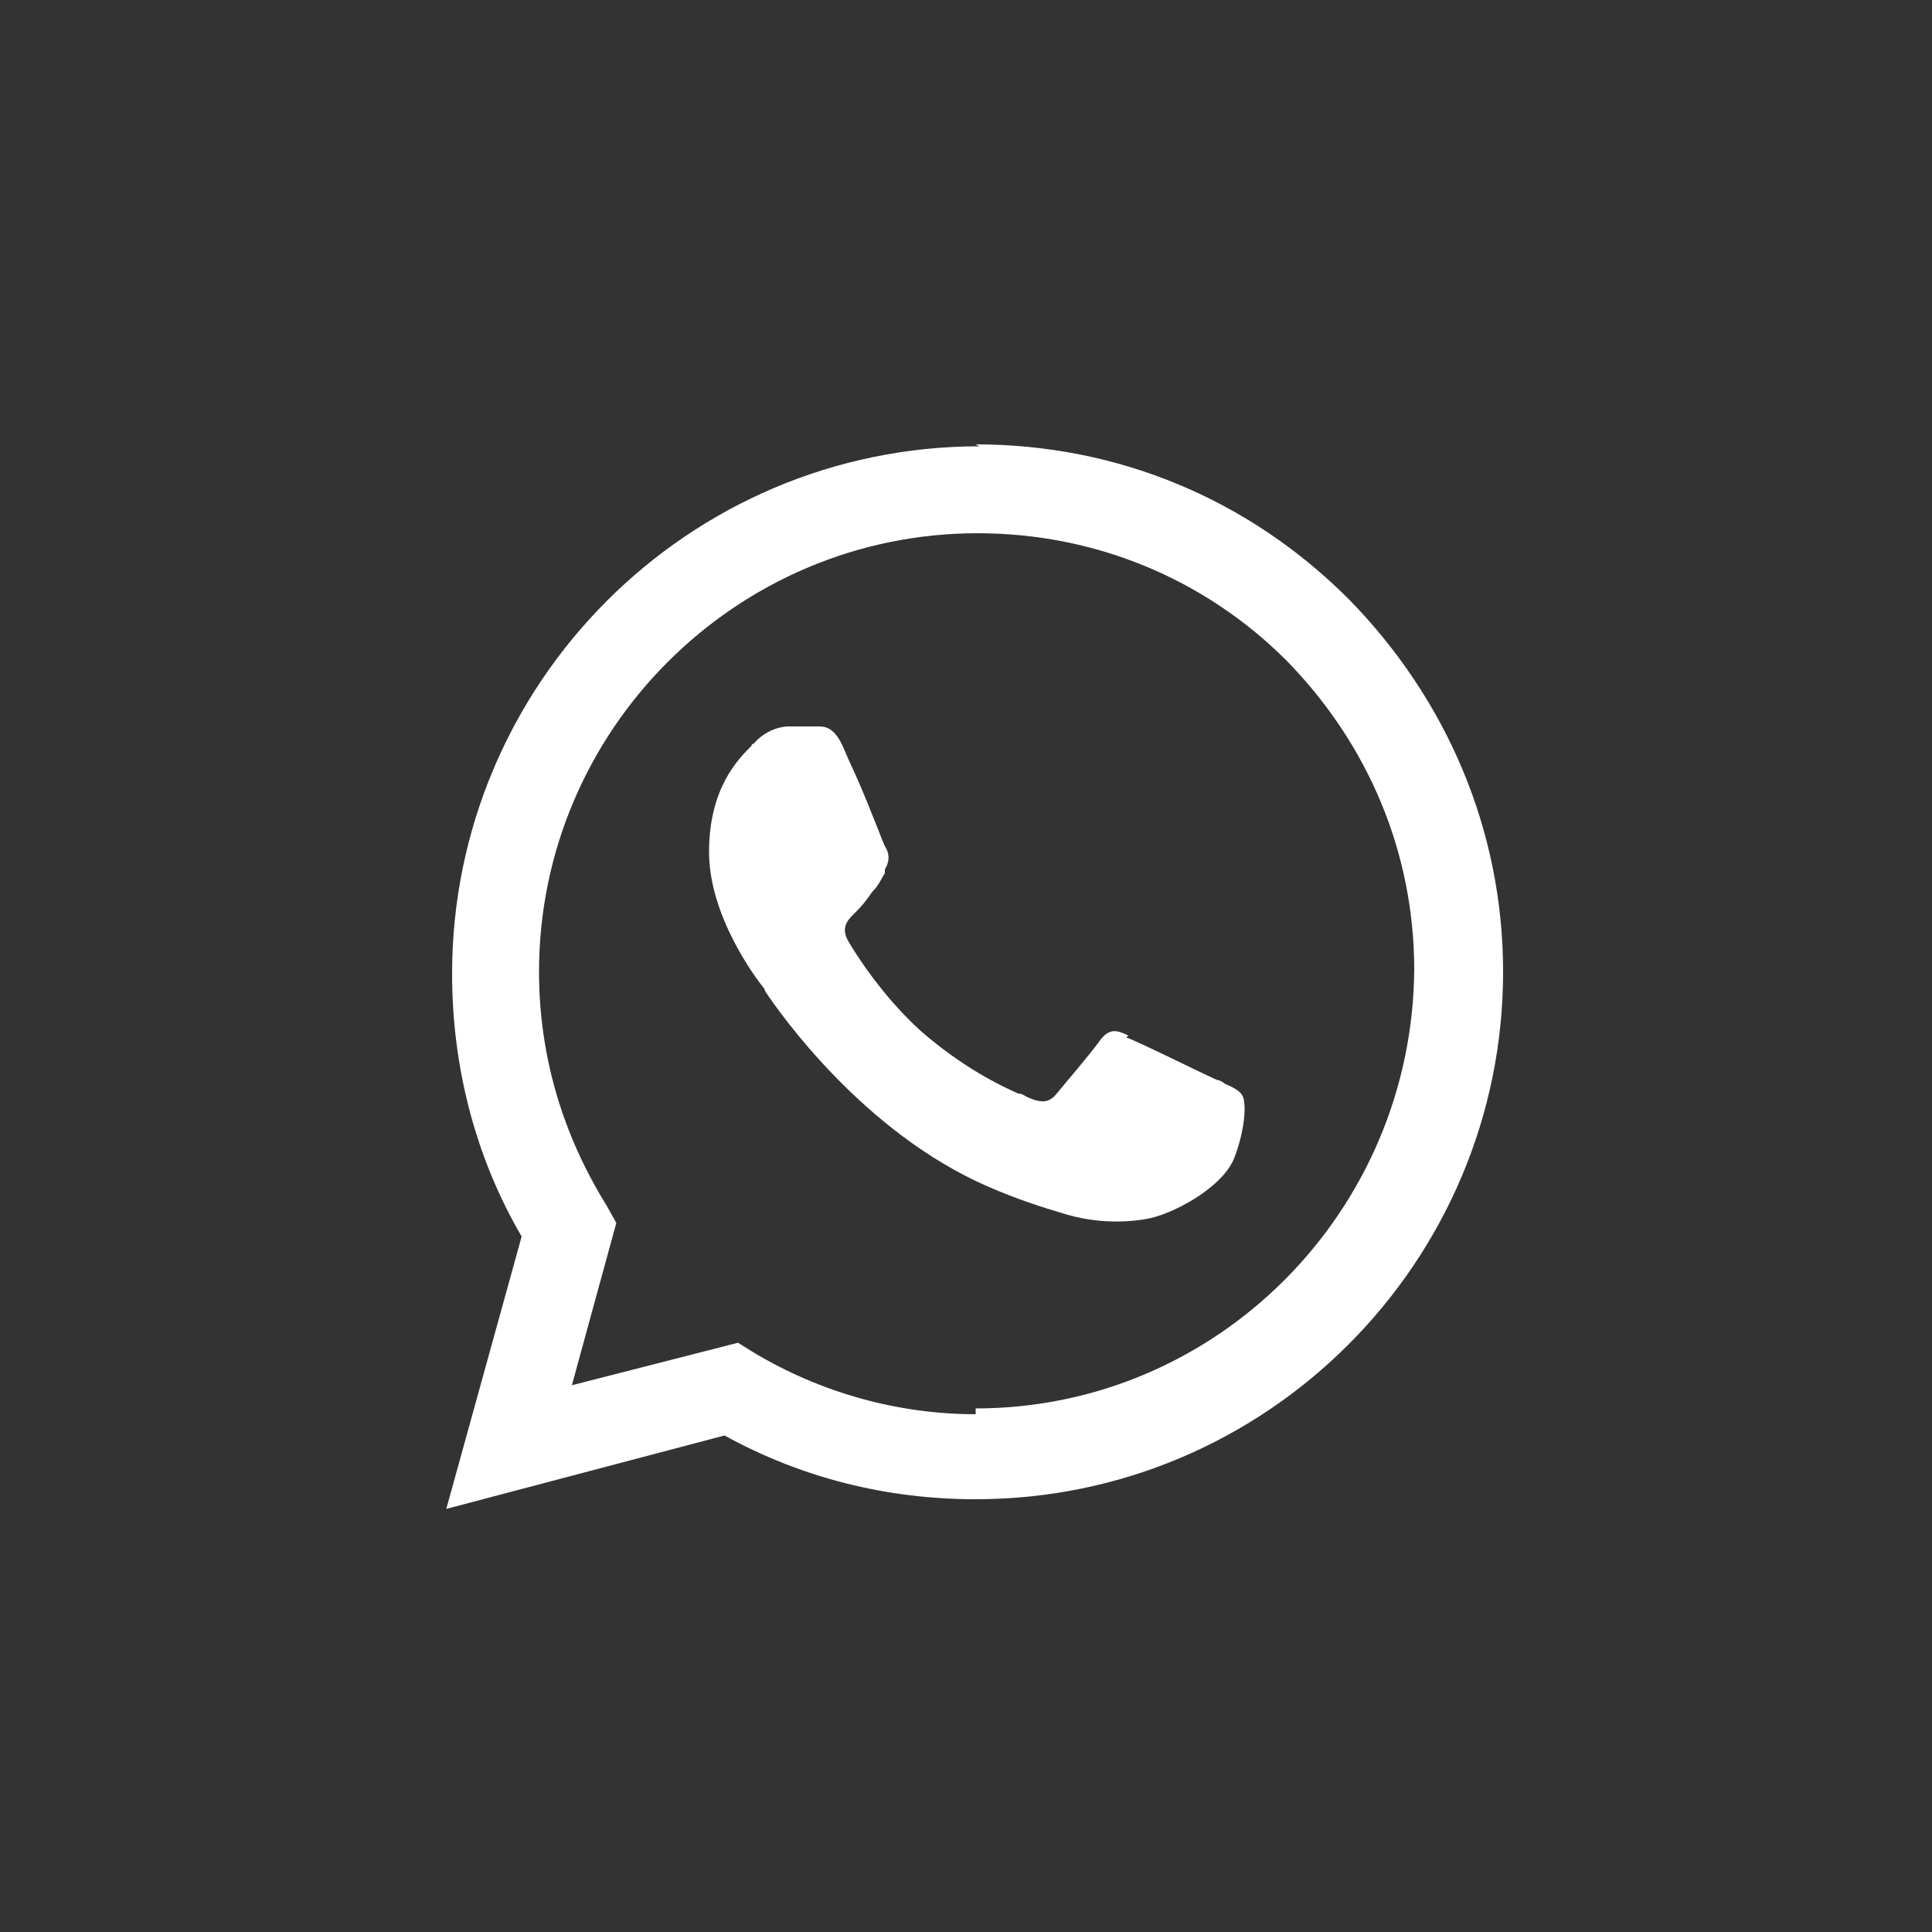
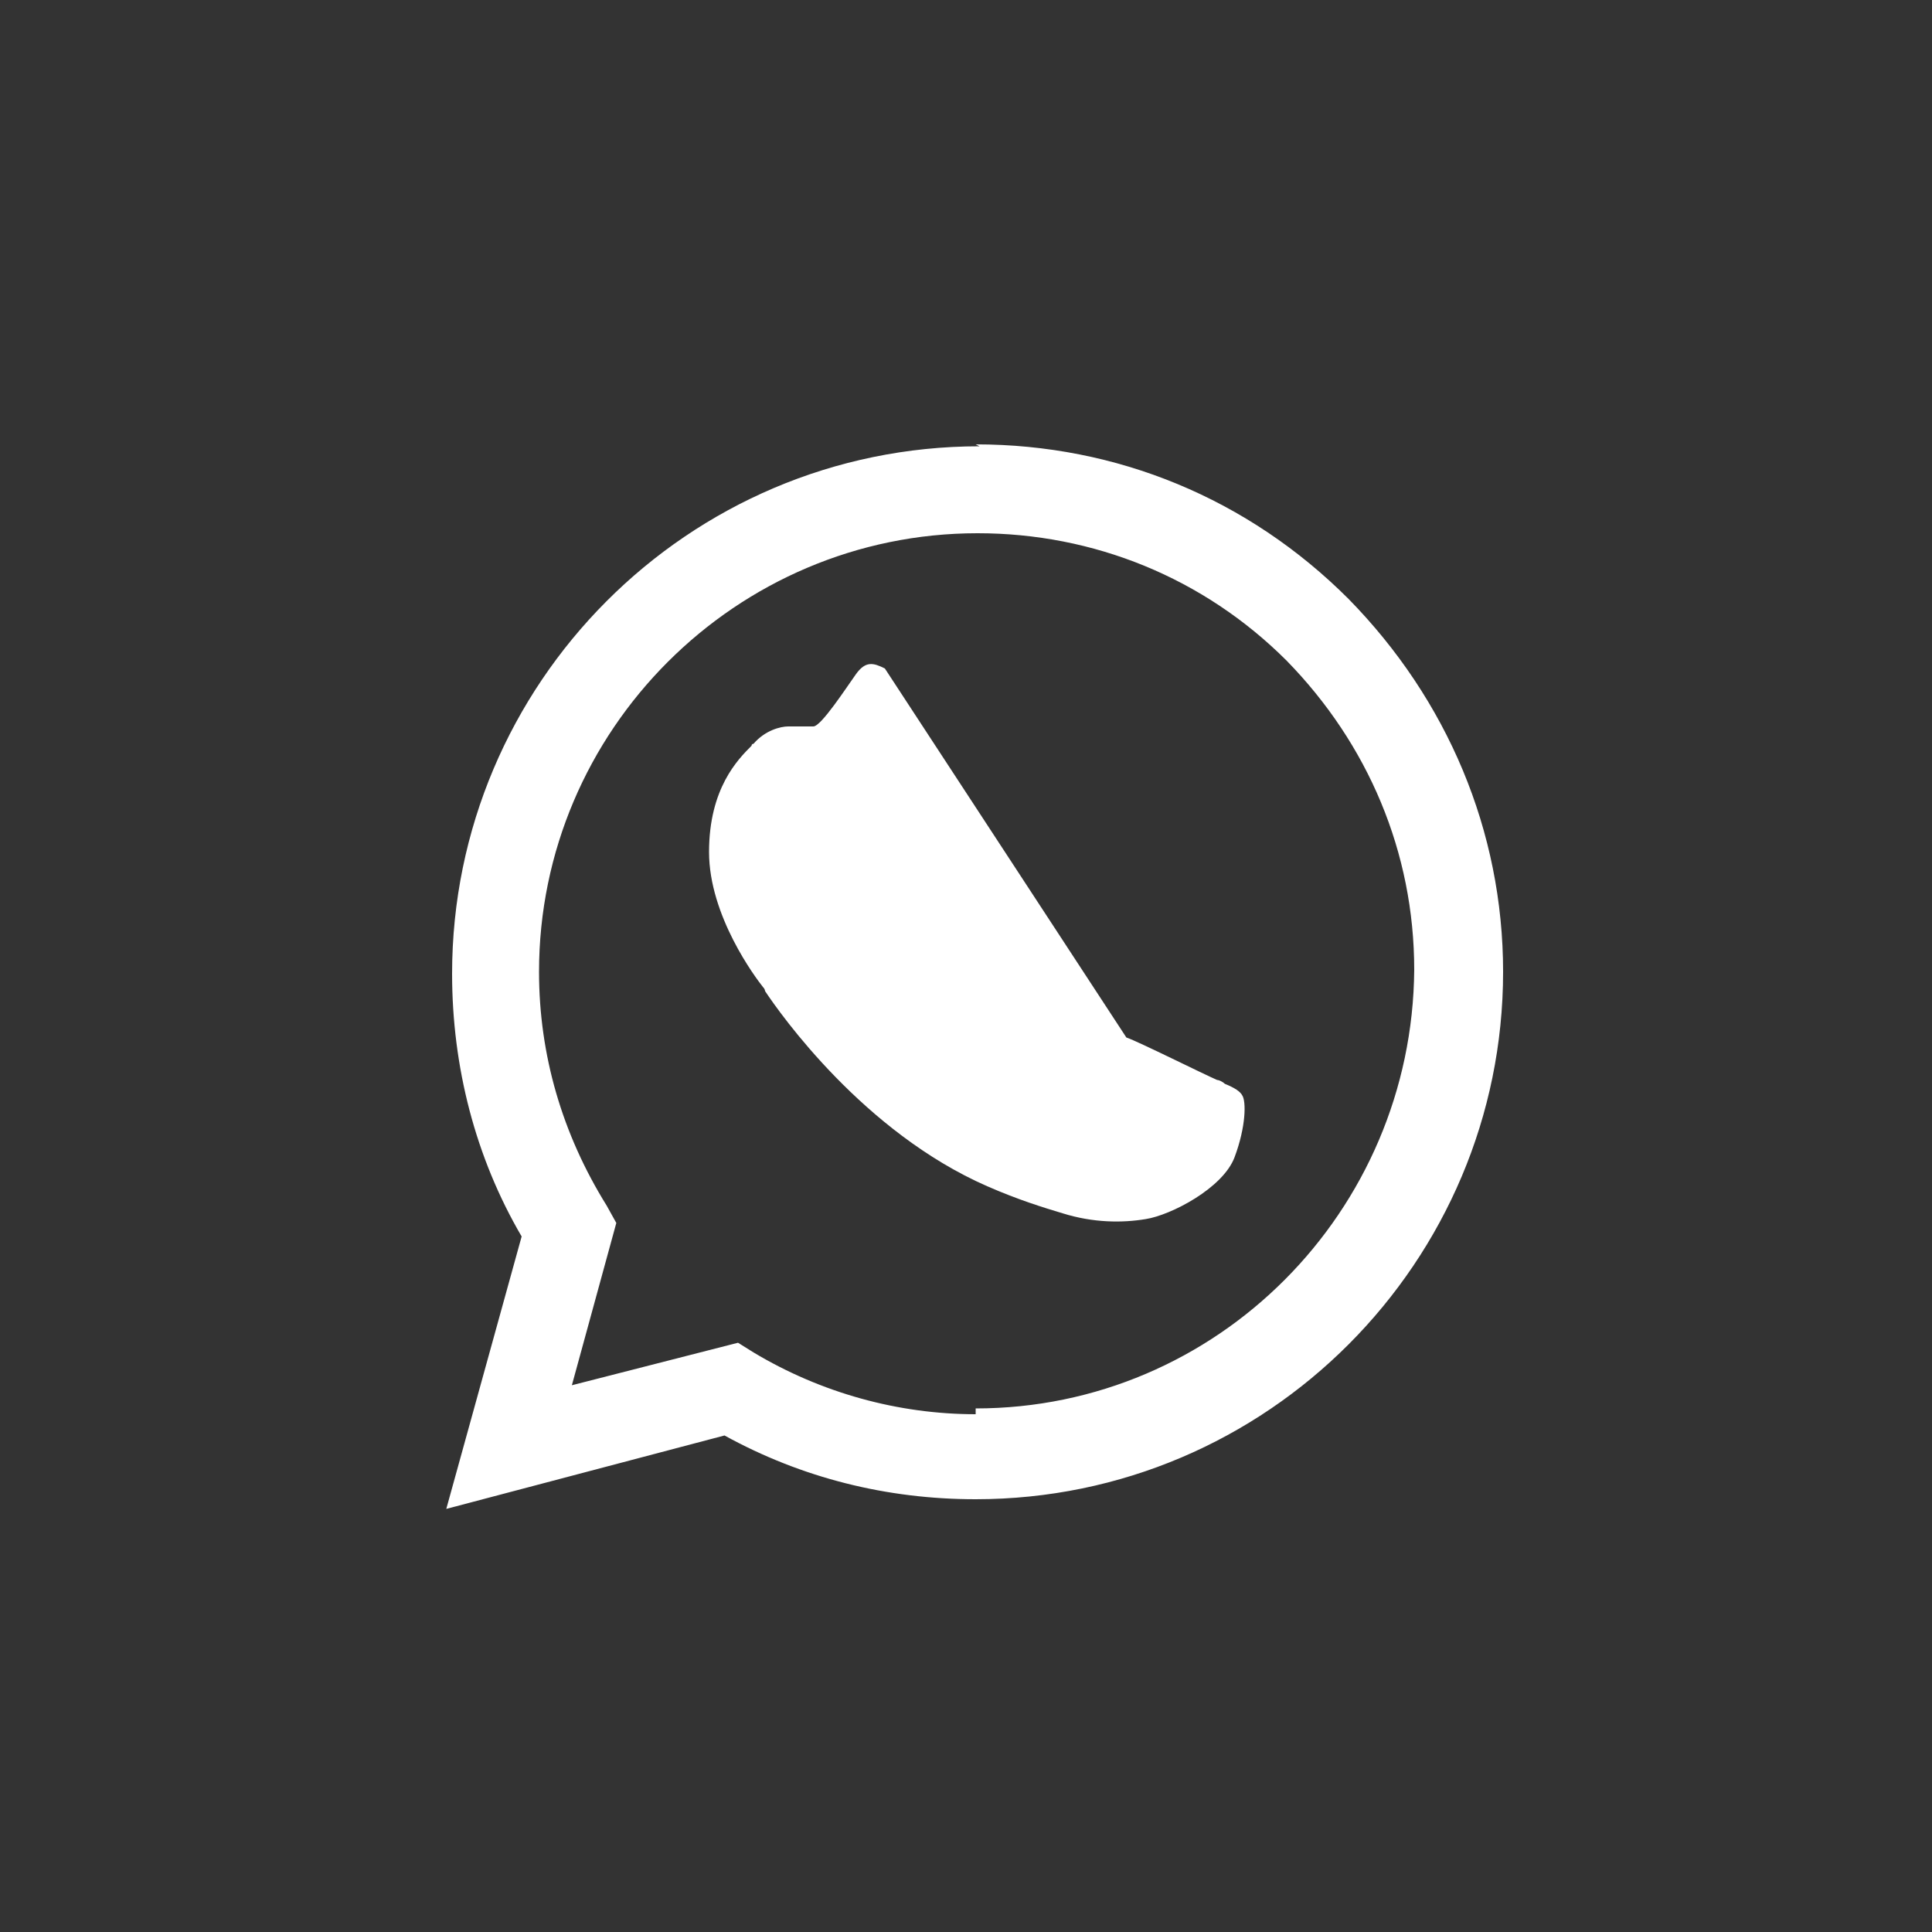
<svg xmlns="http://www.w3.org/2000/svg" id="_Слой_1" data-name="Слой 1" version="1.1" viewBox="0 0 100 100">
  <rect x="0" y="0" width="100" height="100" fill="#333333" stroke="none" />
  <defs>
    <style> .cls-1 { fill: #fff; fill-rule: evenodd; stroke-width: 0px; } </style>
  </defs>
-   <path class="cls-1" d="M50.5,23c7.3,0,14.1,2.8,19.3,8,5.1,5.2,8,12,8,19.3,0,15-12.2,27.3-27.3,27.3h0c-4.6,0-9-1.1-13-3.3l-14.4,3.8,3.9-14.1c-2.4-4.1-3.6-8.8-3.6-13.6,0-15,12.2-27.3,27.3-27.3ZM50.5,72.9h0c12.5,0,22.6-10.2,22.7-22.7,0-6.1-2.4-11.7-6.6-16-4.3-4.3-10-6.6-16-6.6-12.5,0-22.7,10.2-22.7,22.7,0,4.3,1.2,8.4,3.5,12.1l.5.9-2.3,8.4,8.6-2.2.8.5c3.5,2.1,7.5,3.2,11.5,3.2ZM58.3,53.7c.6.2,4,1.9,4.7,2.2.1,0,.3.1.4.2.5.2.8.4.9.6.2.3.2,1.6-.4,3.2-.6,1.6-3.3,3-4.6,3.2-1.2.2-2.7.2-4.3-.3-1-.3-2.3-.7-3.9-1.4-6.4-2.8-10.7-8.9-11.5-10.1,0,0,0-.1-.1-.2h0c-.4-.5-2.8-3.7-2.8-7s1.5-4.8,2.2-5.5c0,0,0-.1.1-.1.6-.7,1.4-.9,1.8-.9s.9,0,1.3,0c0,0,.1,0,.2,0,.4,0,.9,0,1.4,1.2.2.5.5,1.1.8,1.8.6,1.4,1.2,3,1.3,3.2.2.3.3.7,0,1.2,0,0,0,.1,0,.2-.2.3-.3.6-.6.9-.1.1-.2.3-.3.4-.2.3-.5.6-.7.8-.3.3-.7.7-.3,1.4.4.7,1.8,2.9,3.8,4.7,2.2,1.9,4.1,2.8,5,3.2.2,0,.3.1.5.2.7.3,1.1.3,1.5-.2s1.7-2,2.2-2.7c.5-.7.9-.6,1.5-.3Z" />
+   <path class="cls-1" d="M50.5,23c7.3,0,14.1,2.8,19.3,8,5.1,5.2,8,12,8,19.3,0,15-12.2,27.3-27.3,27.3h0c-4.6,0-9-1.1-13-3.3l-14.4,3.8,3.9-14.1c-2.4-4.1-3.6-8.8-3.6-13.6,0-15,12.2-27.3,27.3-27.3ZM50.5,72.9h0c12.5,0,22.6-10.2,22.7-22.7,0-6.1-2.4-11.7-6.6-16-4.3-4.3-10-6.6-16-6.6-12.5,0-22.7,10.2-22.7,22.7,0,4.3,1.2,8.4,3.5,12.1l.5.9-2.3,8.4,8.6-2.2.8.5c3.5,2.1,7.5,3.2,11.5,3.2ZM58.3,53.7c.6.2,4,1.9,4.7,2.2.1,0,.3.1.4.2.5.2.8.4.9.6.2.3.2,1.6-.4,3.2-.6,1.6-3.3,3-4.6,3.2-1.2.2-2.7.2-4.3-.3-1-.3-2.3-.7-3.9-1.4-6.4-2.8-10.7-8.9-11.5-10.1,0,0,0-.1-.1-.2h0c-.4-.5-2.8-3.7-2.8-7s1.5-4.8,2.2-5.5c0,0,0-.1.1-.1.6-.7,1.4-.9,1.8-.9s.9,0,1.3,0s1.7-2,2.2-2.7c.5-.7.9-.6,1.5-.3Z" />
</svg>